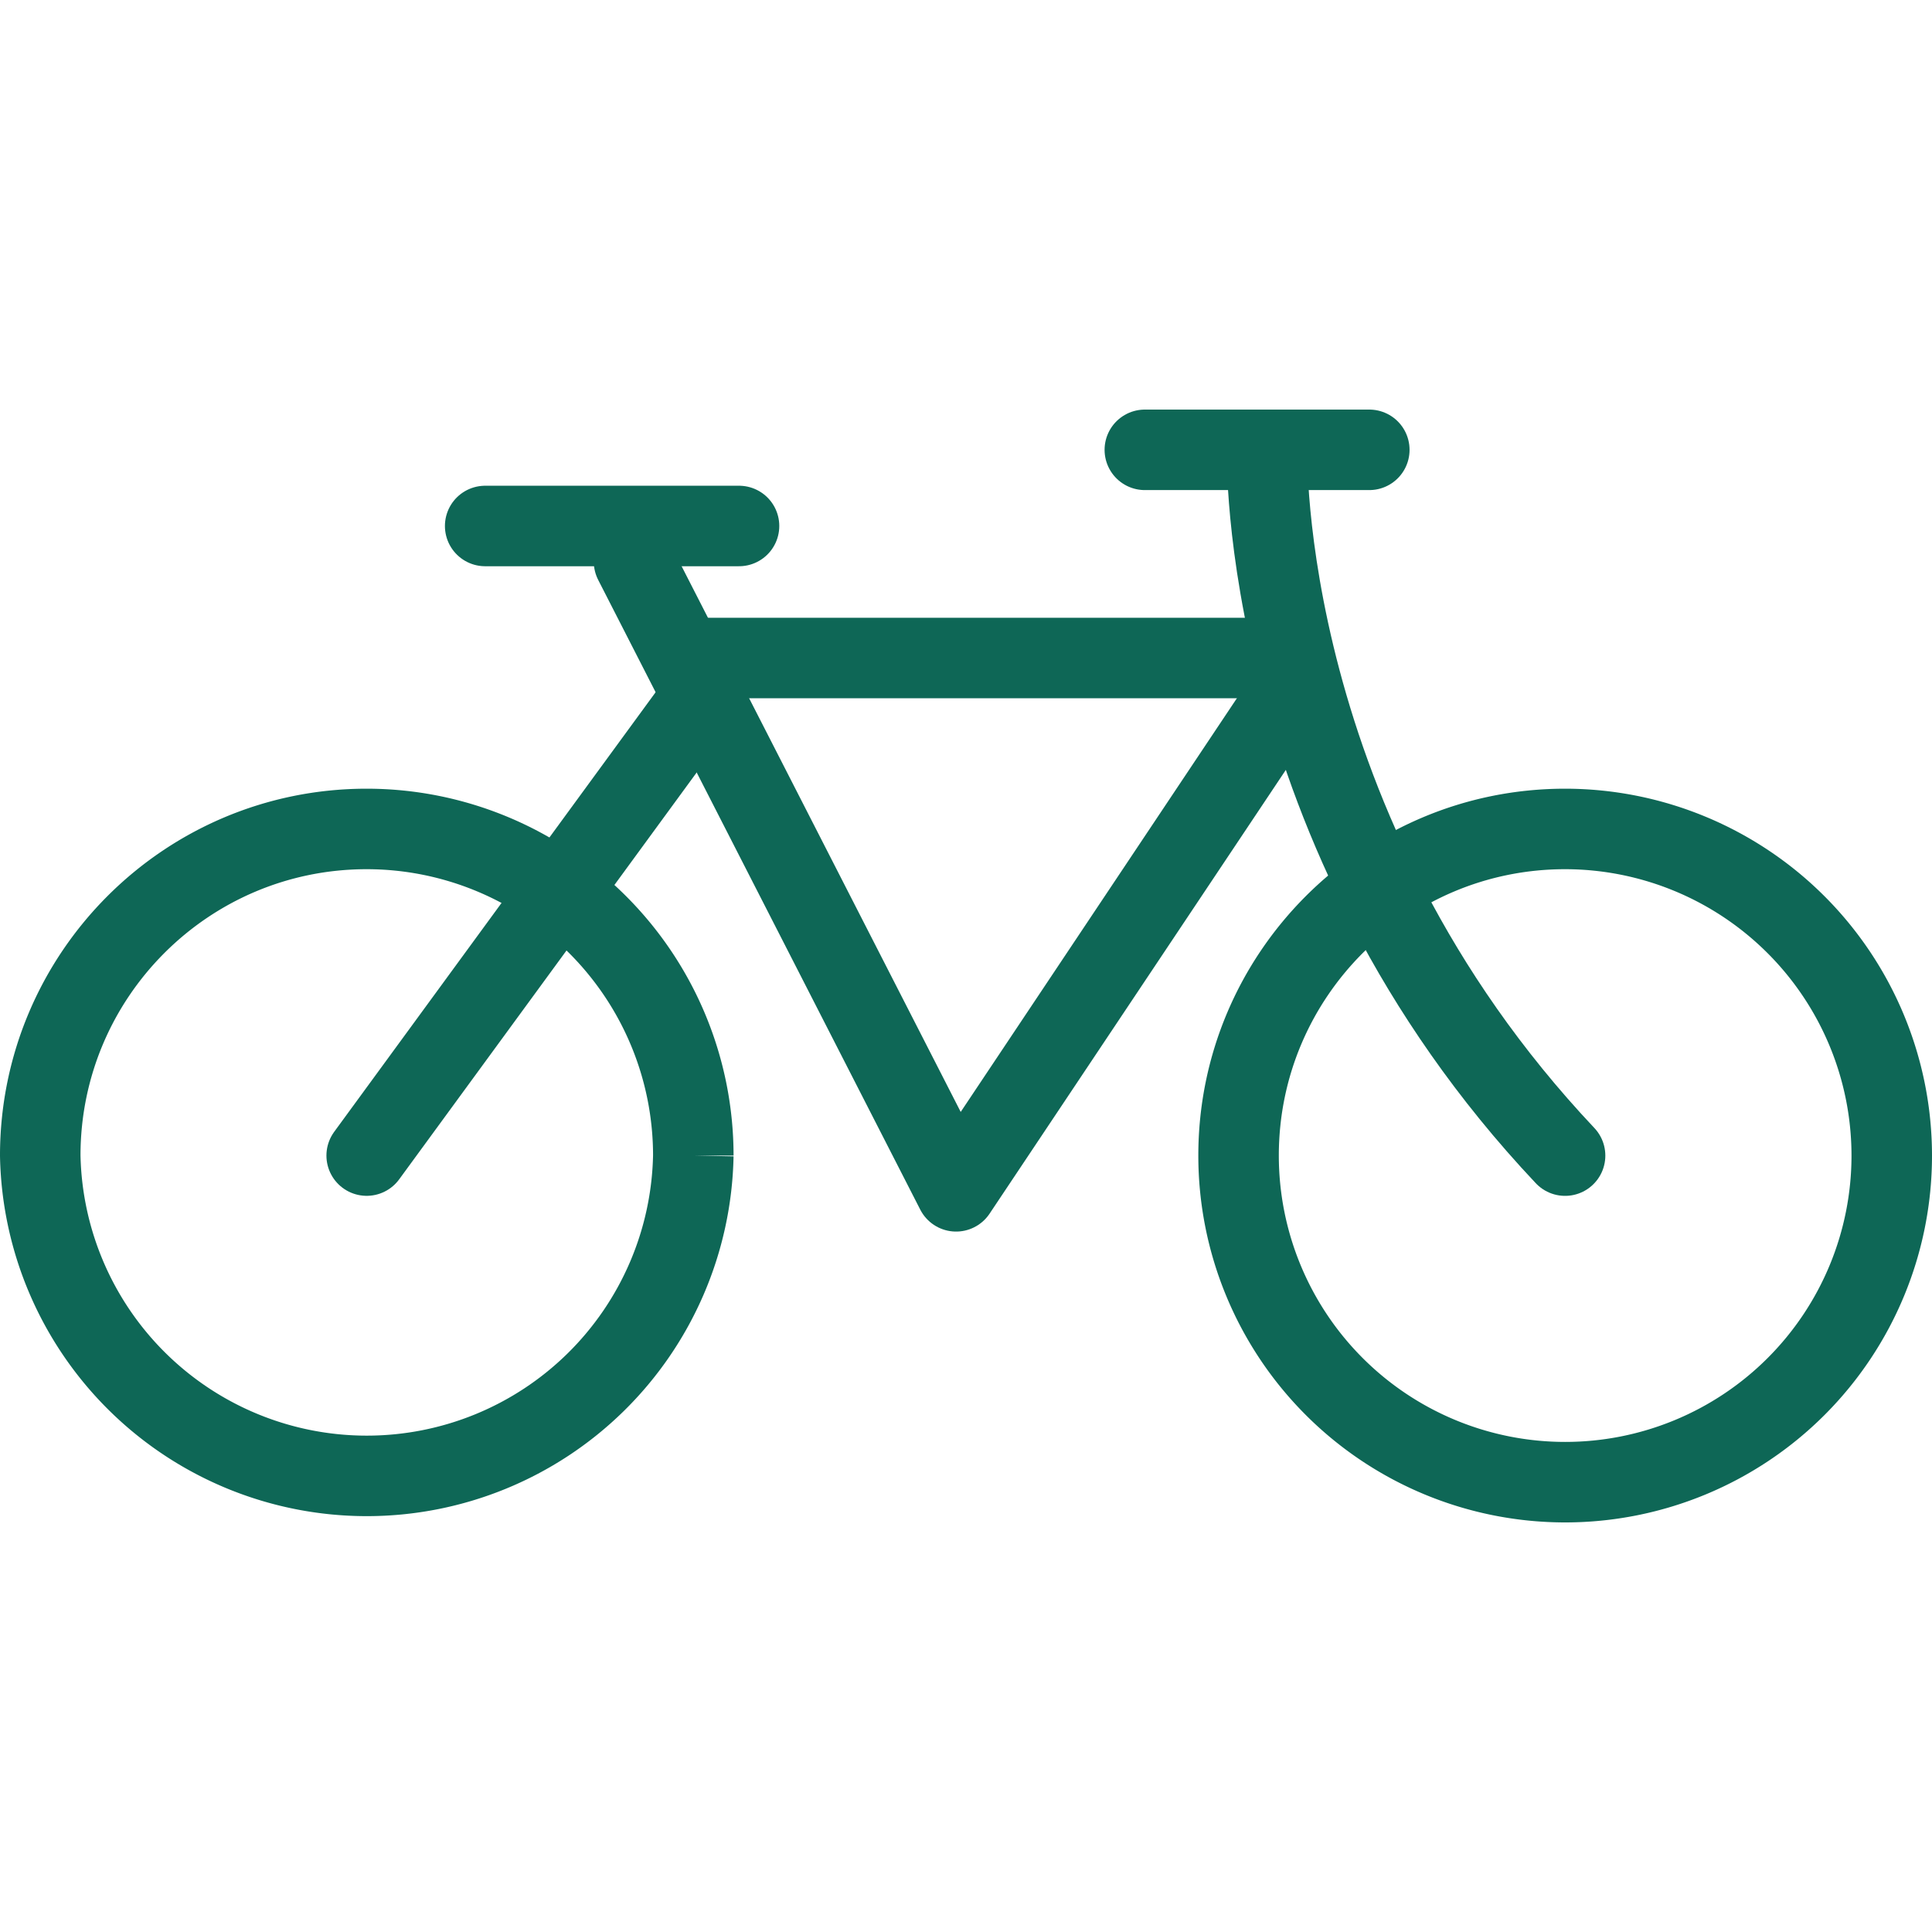
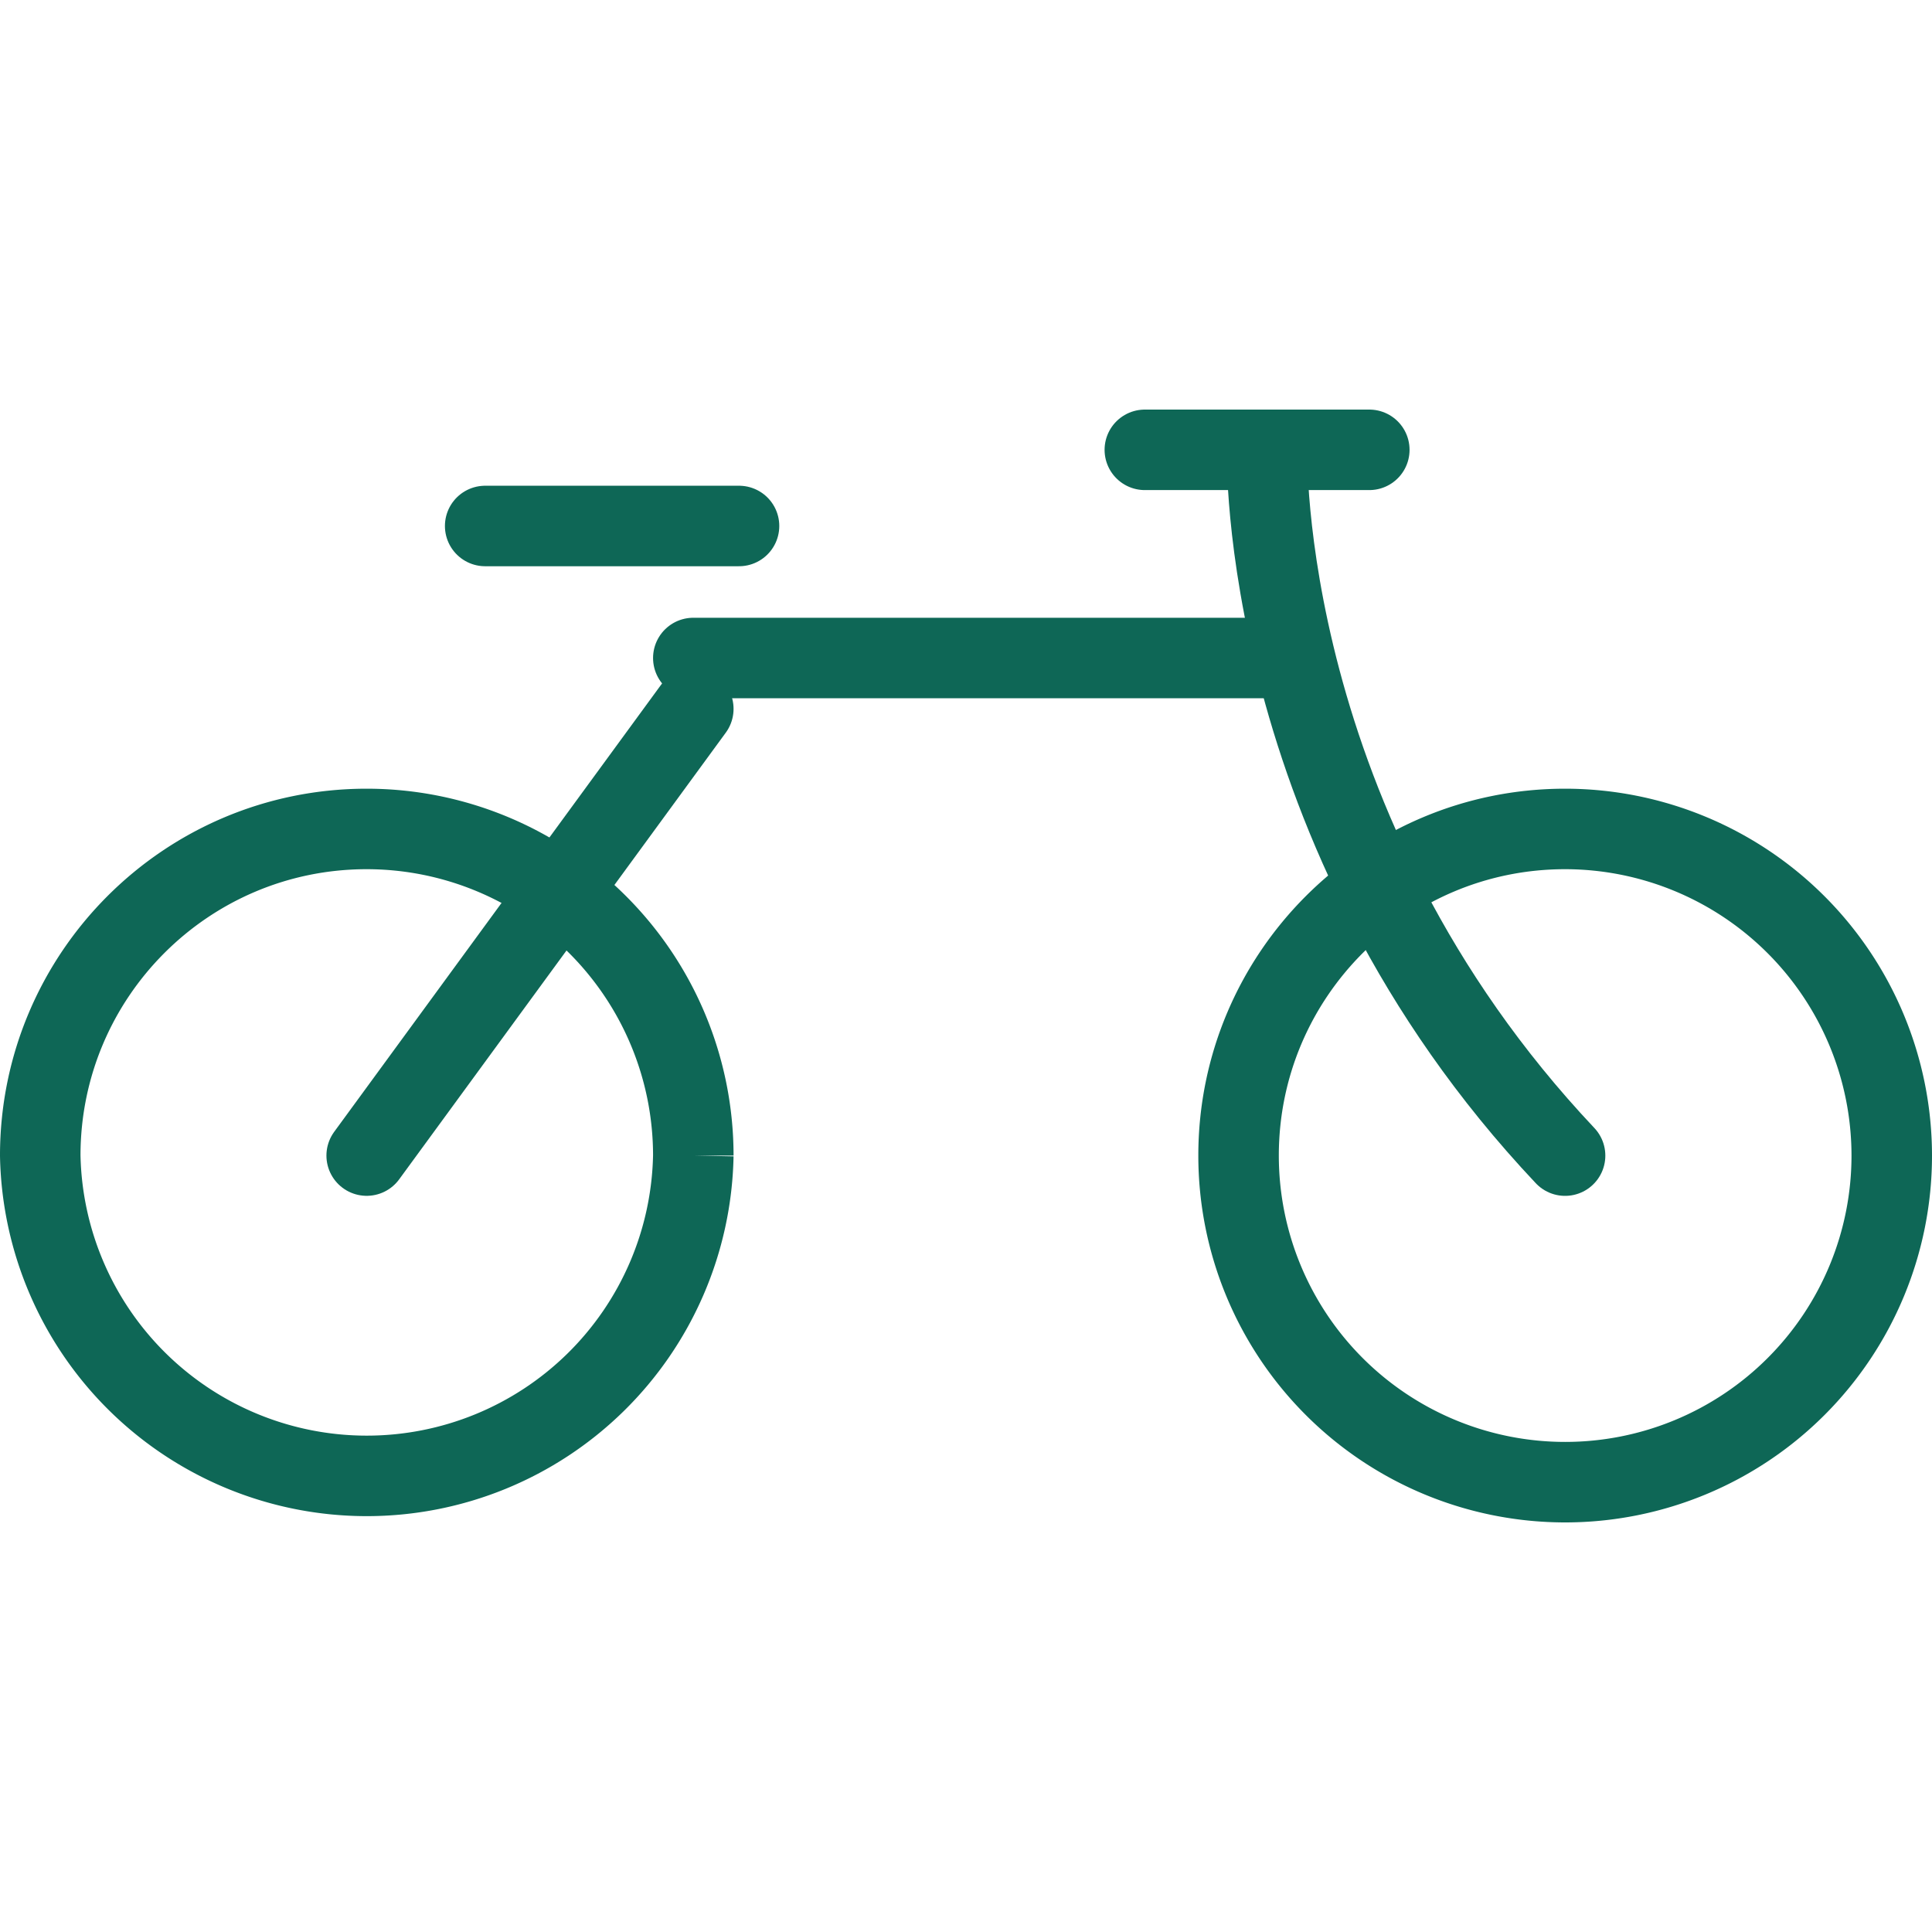
<svg xmlns="http://www.w3.org/2000/svg" width="48" height="48" fill="rgba(14,103,86,1)" viewBox="0 0 48 48">
  <g fill="none" stroke="rgba(14,103,86,1)" stroke-width="2" stroke-miterlimit="10">
    <path d="M47 28.71a8.114 8.114 0 0 1-16.228 0c0-4.48 3.633-8.115 8.113-8.115A8.12 8.12 0 0 1 47 28.71zM17.225 28.71A8.114 8.114 0 0 1 1 28.71c0-4.48 3.63-8.115 8.11-8.115a8.116 8.116 0 0 1 8.115 8.116z" />
    <path stroke-linecap="round" d="M9.11 28.71l8.115-11.098" />
-     <path stroke-linecap="round" stroke-linejoin="round" d="M15.752 13.952l8.002 15.646 8.002-11.986" />
    <path stroke-linecap="round" d="M31.48 11.176s-.248 9.42 7.404 17.535" />
    <path stroke-linecap="round" stroke-linejoin="round" d="M17.225 16.348h14.863M12.054 13.068h6.307M28.443 11.176h5.577" />
  </g>
</svg>